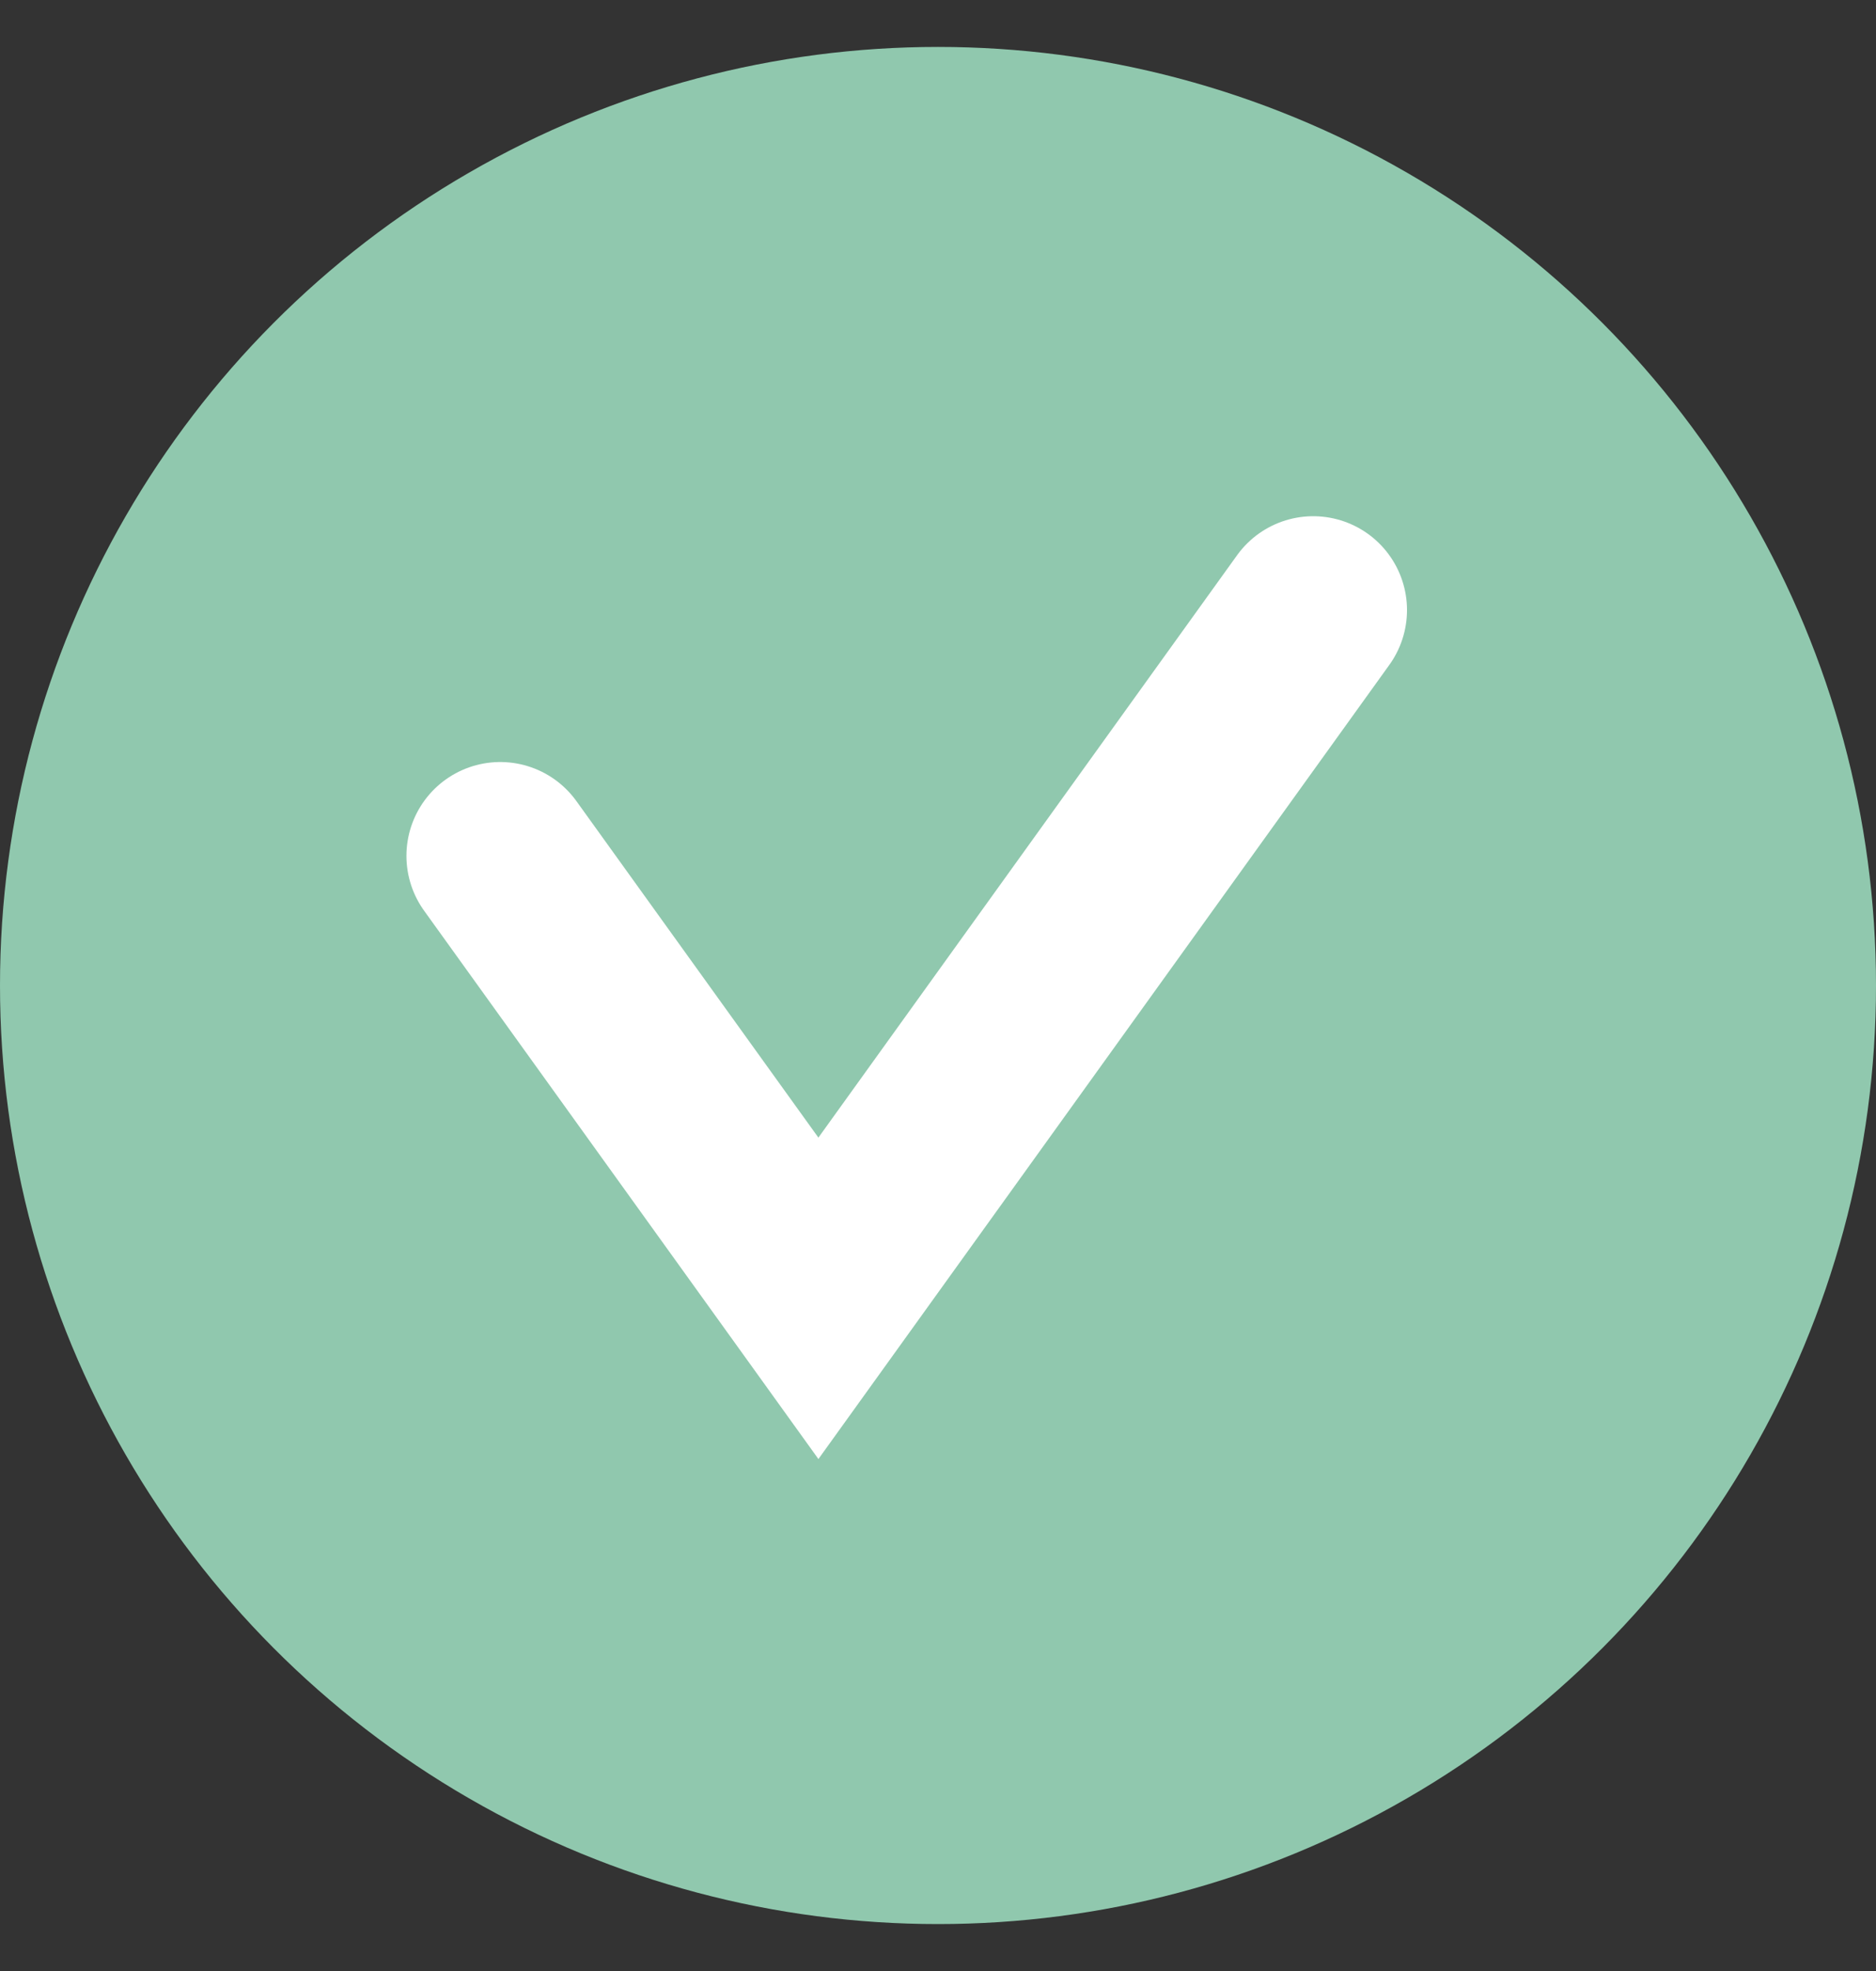
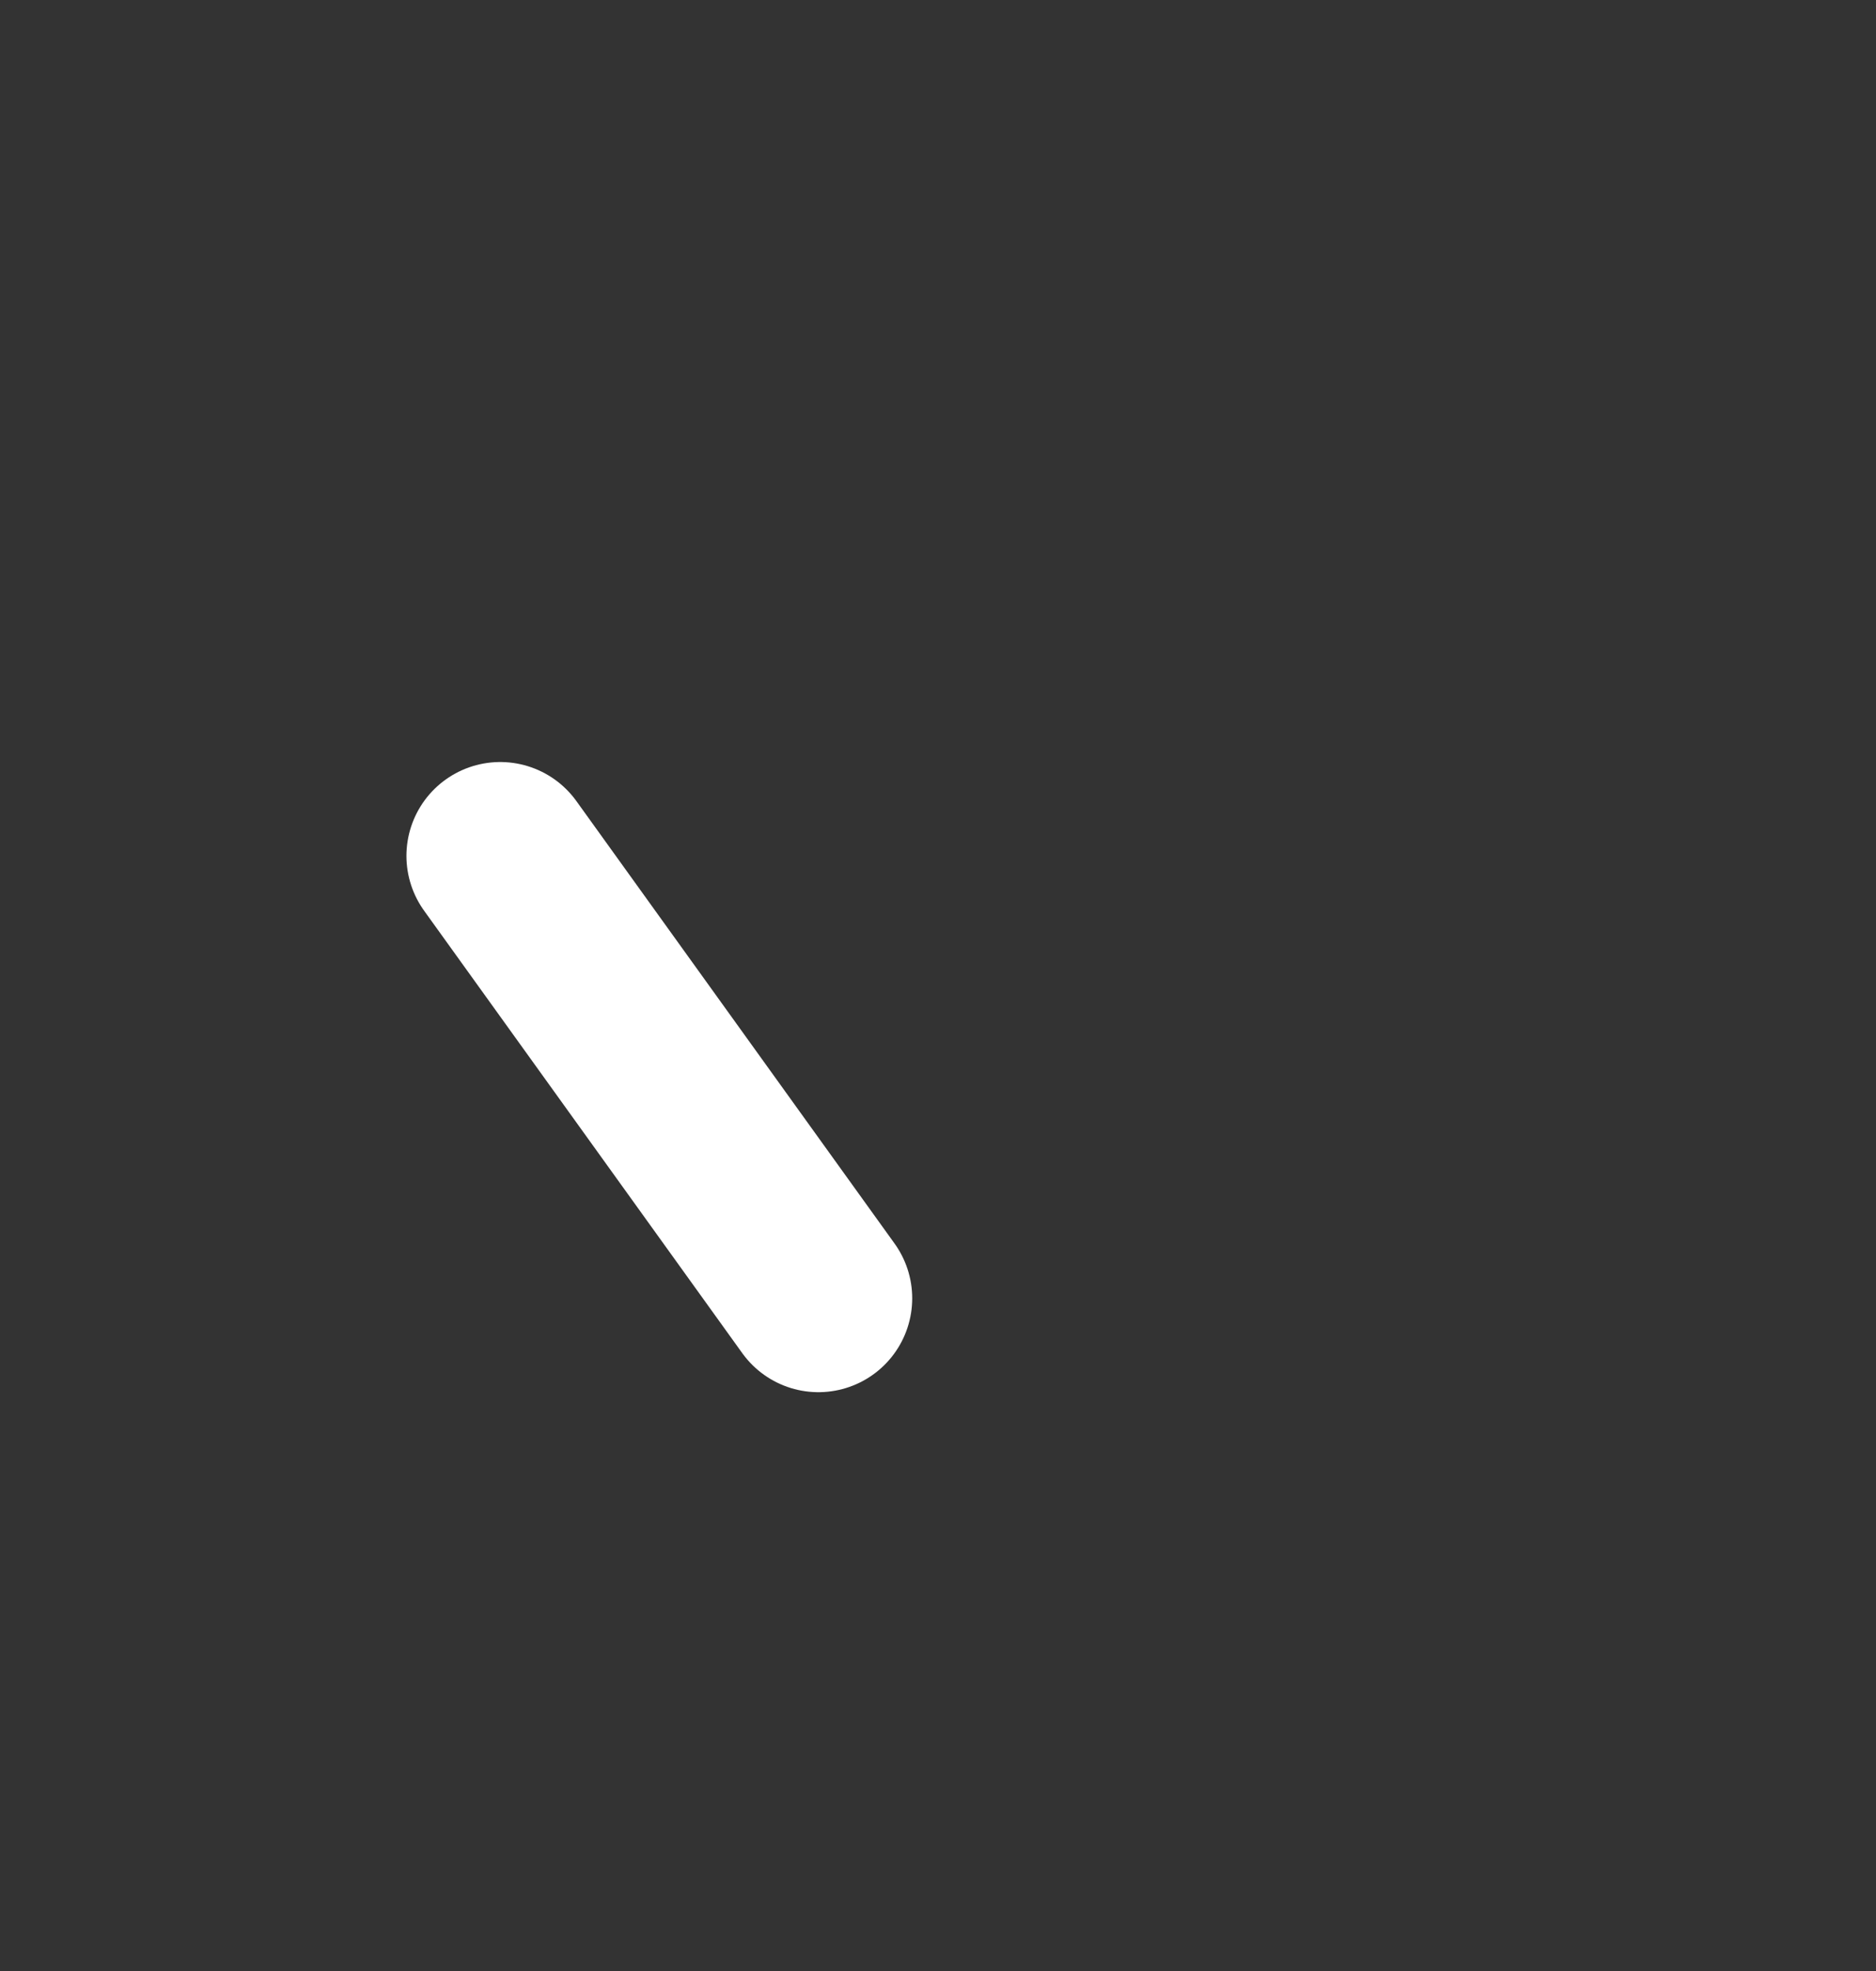
<svg xmlns="http://www.w3.org/2000/svg" width="20" height="21" viewBox="0 0 20 21" fill="none">
  <rect x="0" y="0" width="20" height="21" fill="#333333" stroke="none" />
-   <circle cx="10" cy="10.5" r="10" fill="#90C8AE" />
-   <path d="M5.333 9.119L8.725 13.833L14 6.5" stroke="white" stroke-width="2" stroke-linecap="round" />
+   <path d="M5.333 9.119L8.725 13.833" stroke="white" stroke-width="2" stroke-linecap="round" />
</svg>